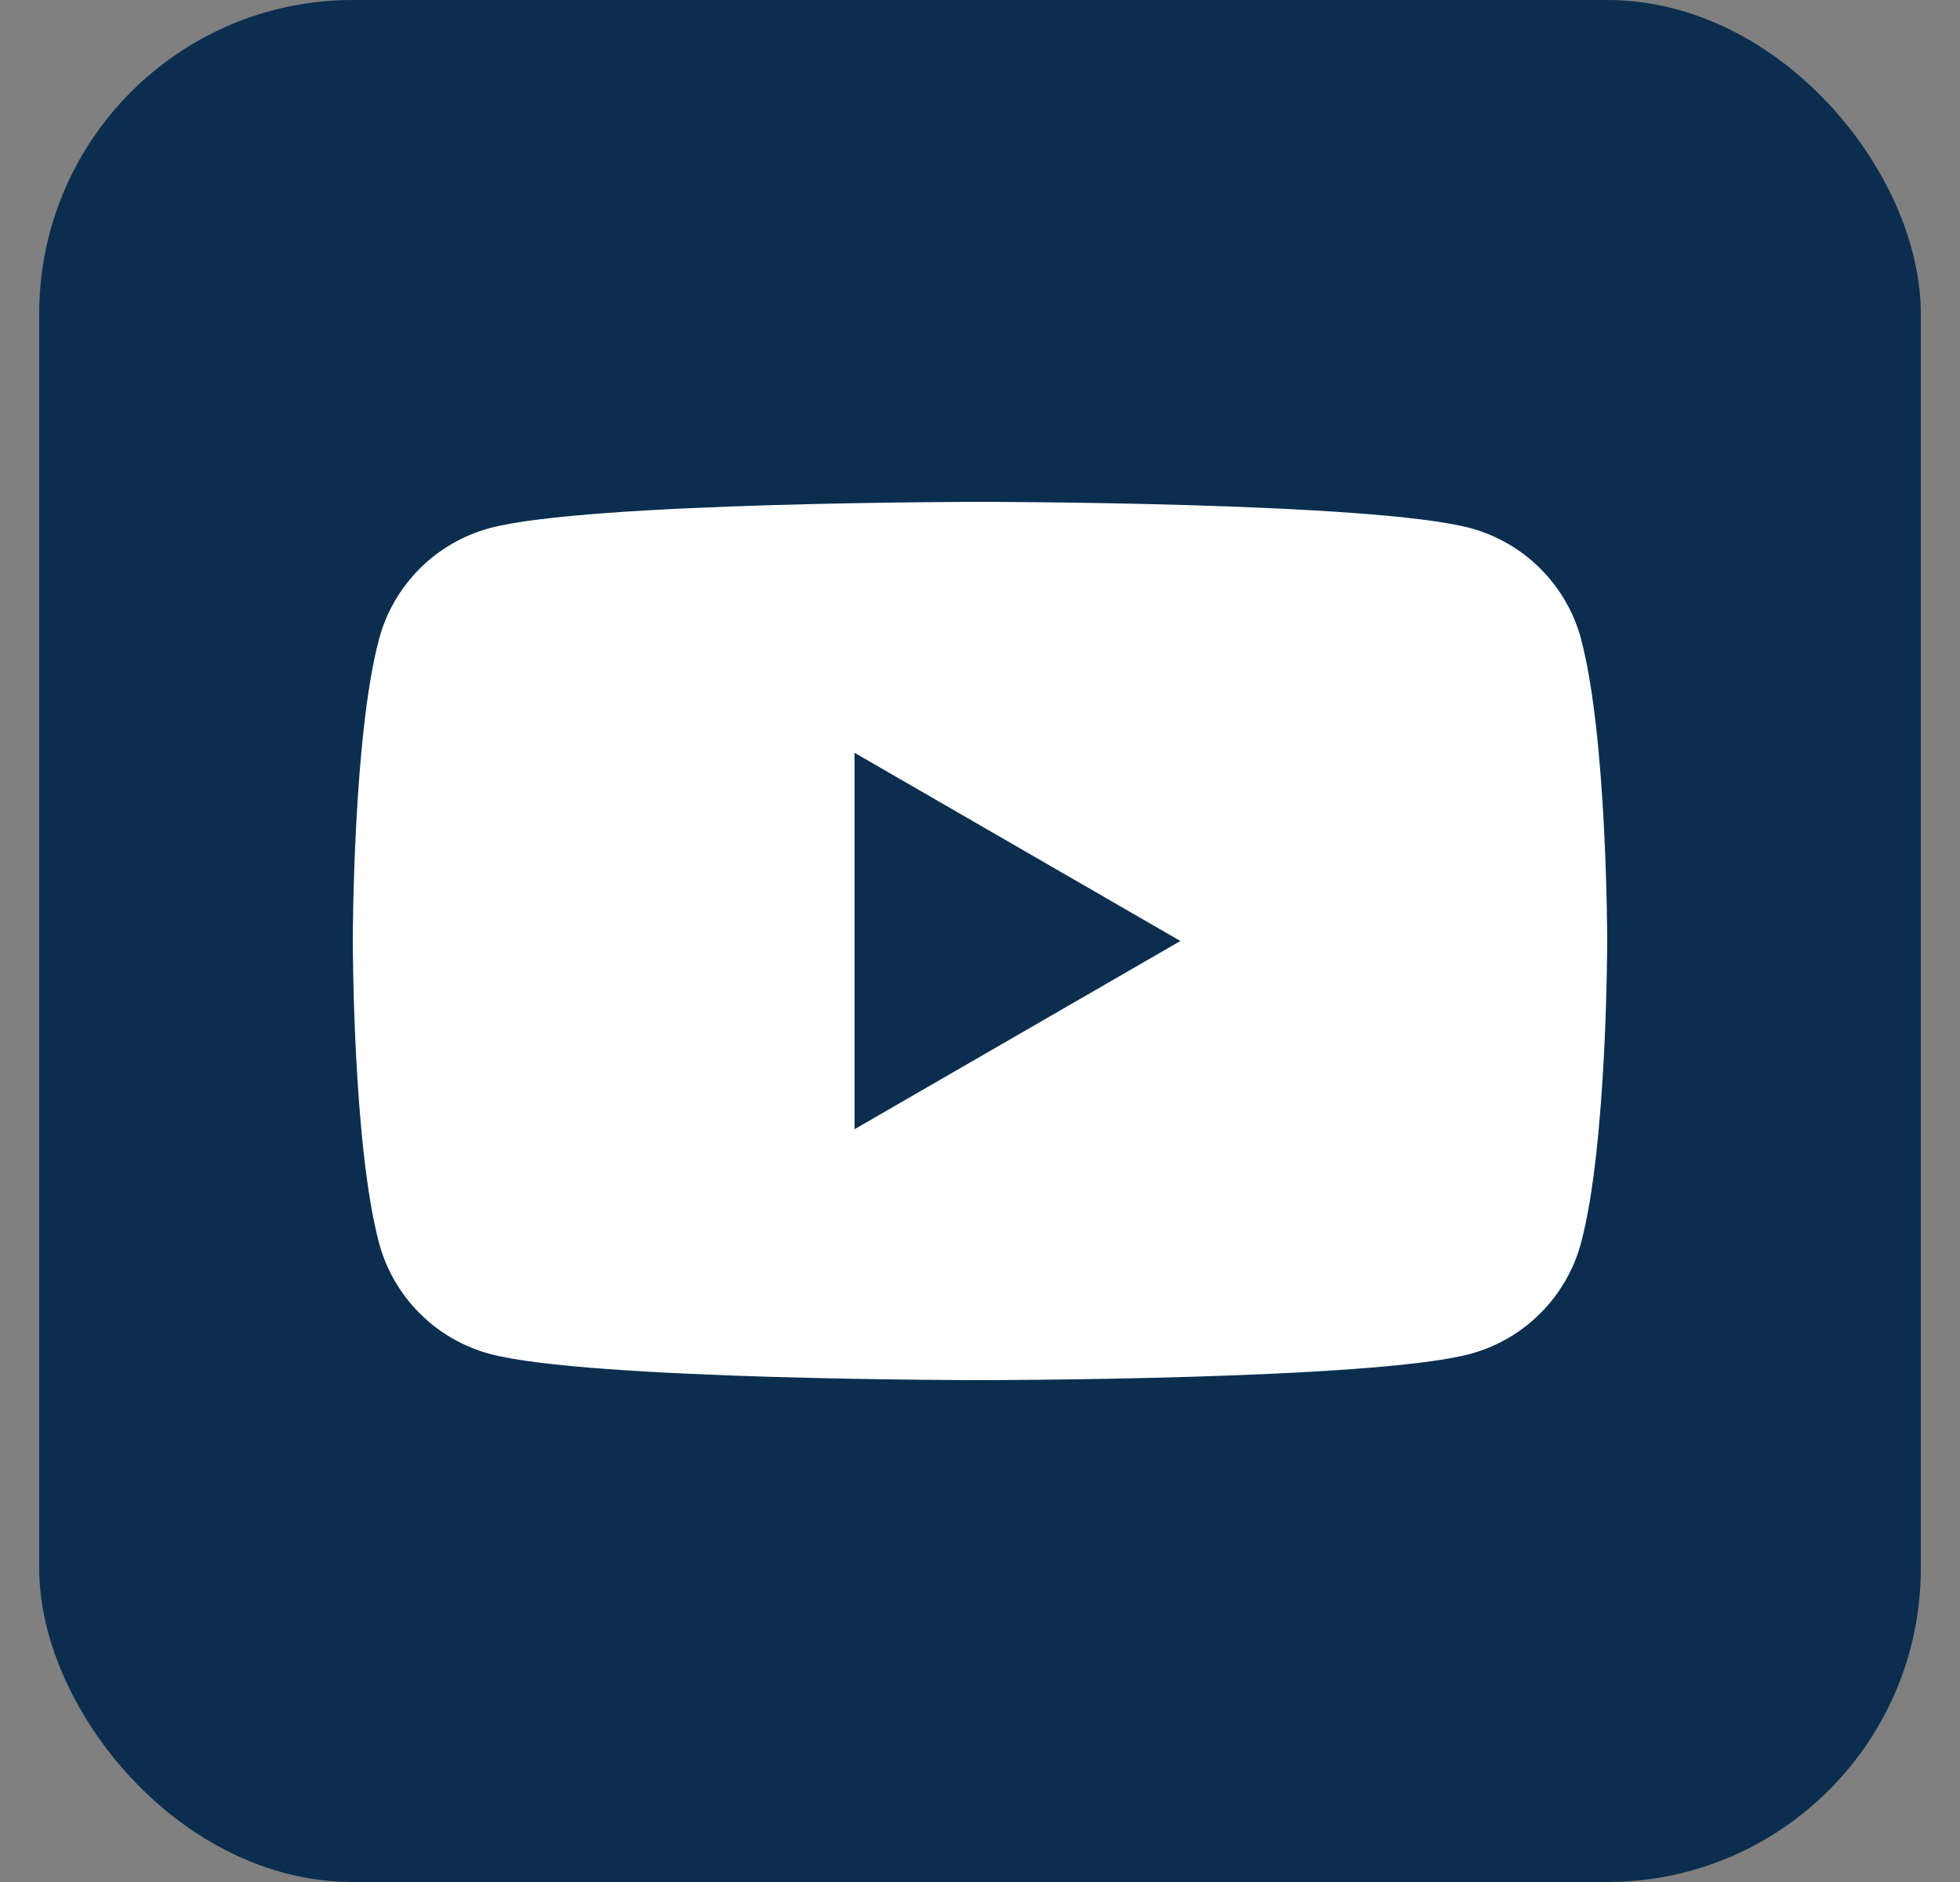
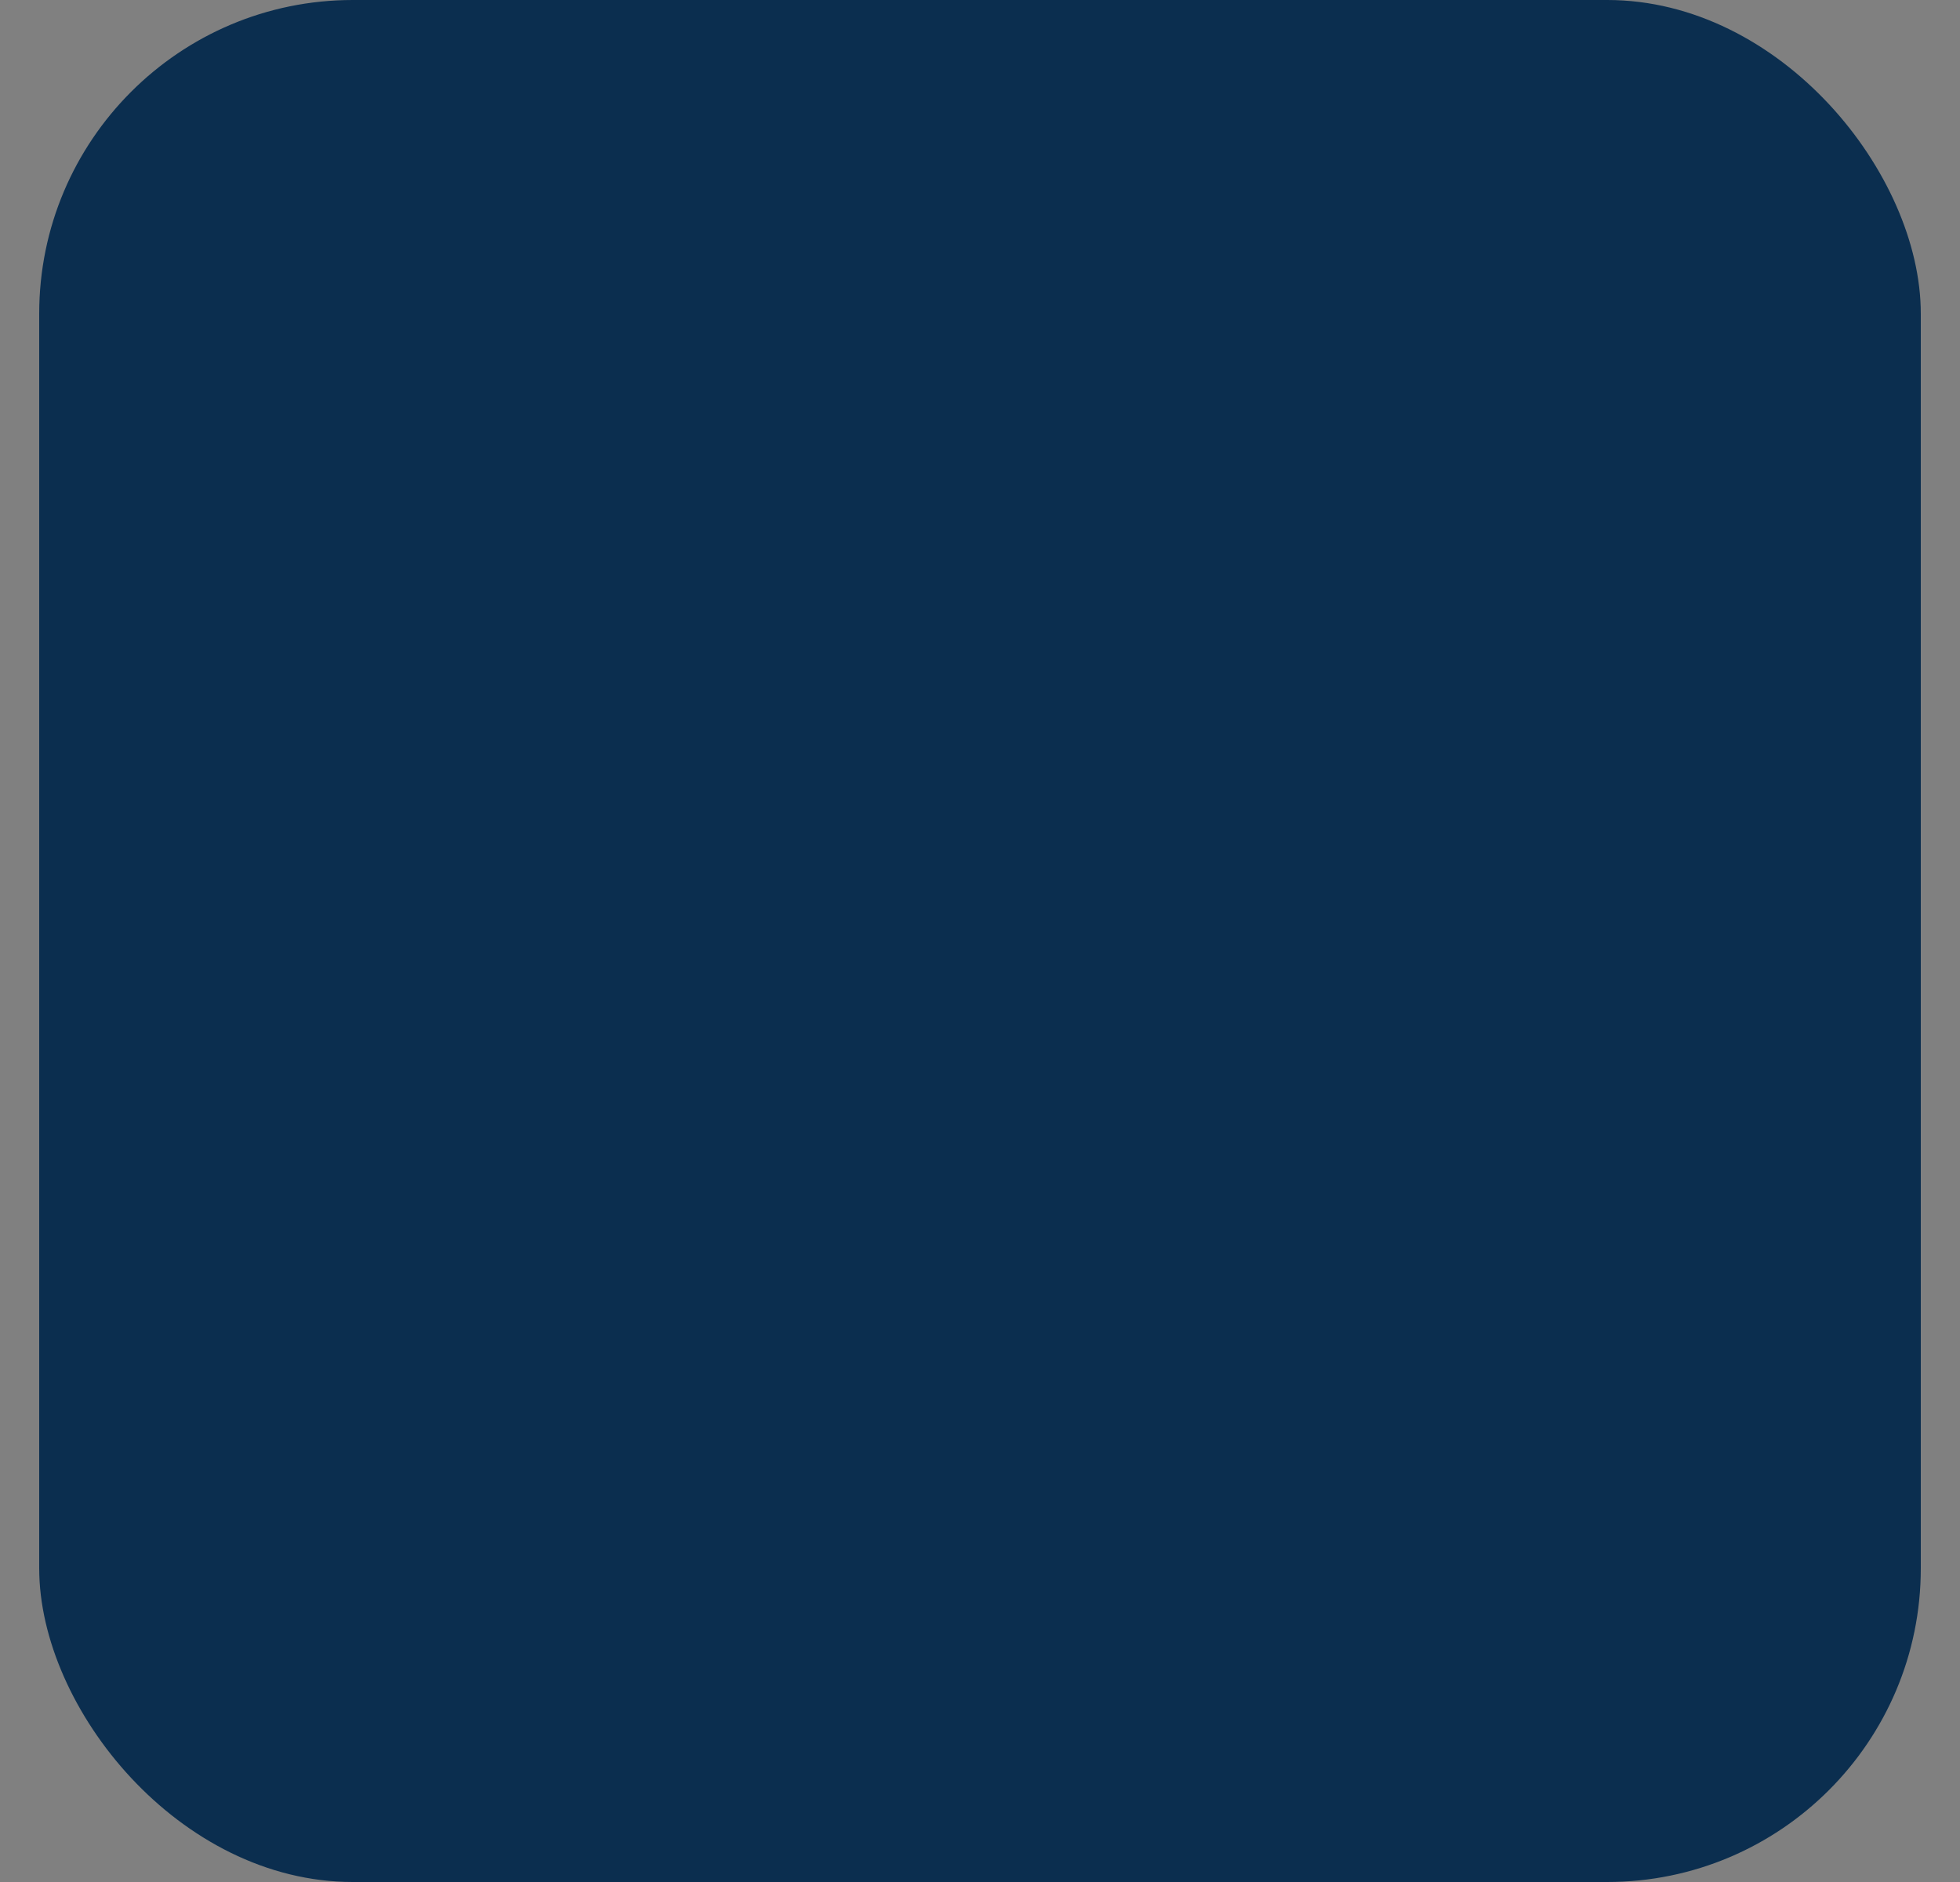
<svg xmlns="http://www.w3.org/2000/svg" width="25" height="24" viewBox="0 0 25 24" fill="none">
  <rect x="0" y="0" width="25" height="24" fill="#808080" stroke="none" />
  <rect x="0.5" width="24" height="24" rx="4" fill="#0B2E4F" />
-   <path d="M20.167 8.149C19.982 7.46 19.441 6.919 18.752 6.734C17.504 6.4 12.5 6.4 12.5 6.4C12.5 6.4 7.496 6.4 6.249 6.734C5.56 6.919 5.019 7.46 4.835 8.149C4.5 9.396 4.5 12 4.5 12C4.5 12 4.5 14.604 4.835 15.851C5.019 16.54 5.56 17.081 6.249 17.266C7.496 17.6 12.5 17.6 12.5 17.6C12.5 17.6 17.504 17.6 18.751 17.266C19.44 17.081 19.981 16.54 20.166 15.851C20.5 14.604 20.5 12 20.5 12C20.5 12 20.5 9.396 20.166 8.149H20.167ZM10.9 14.4V9.6L15.056 12L10.9 14.4Z" fill="white" />
</svg>